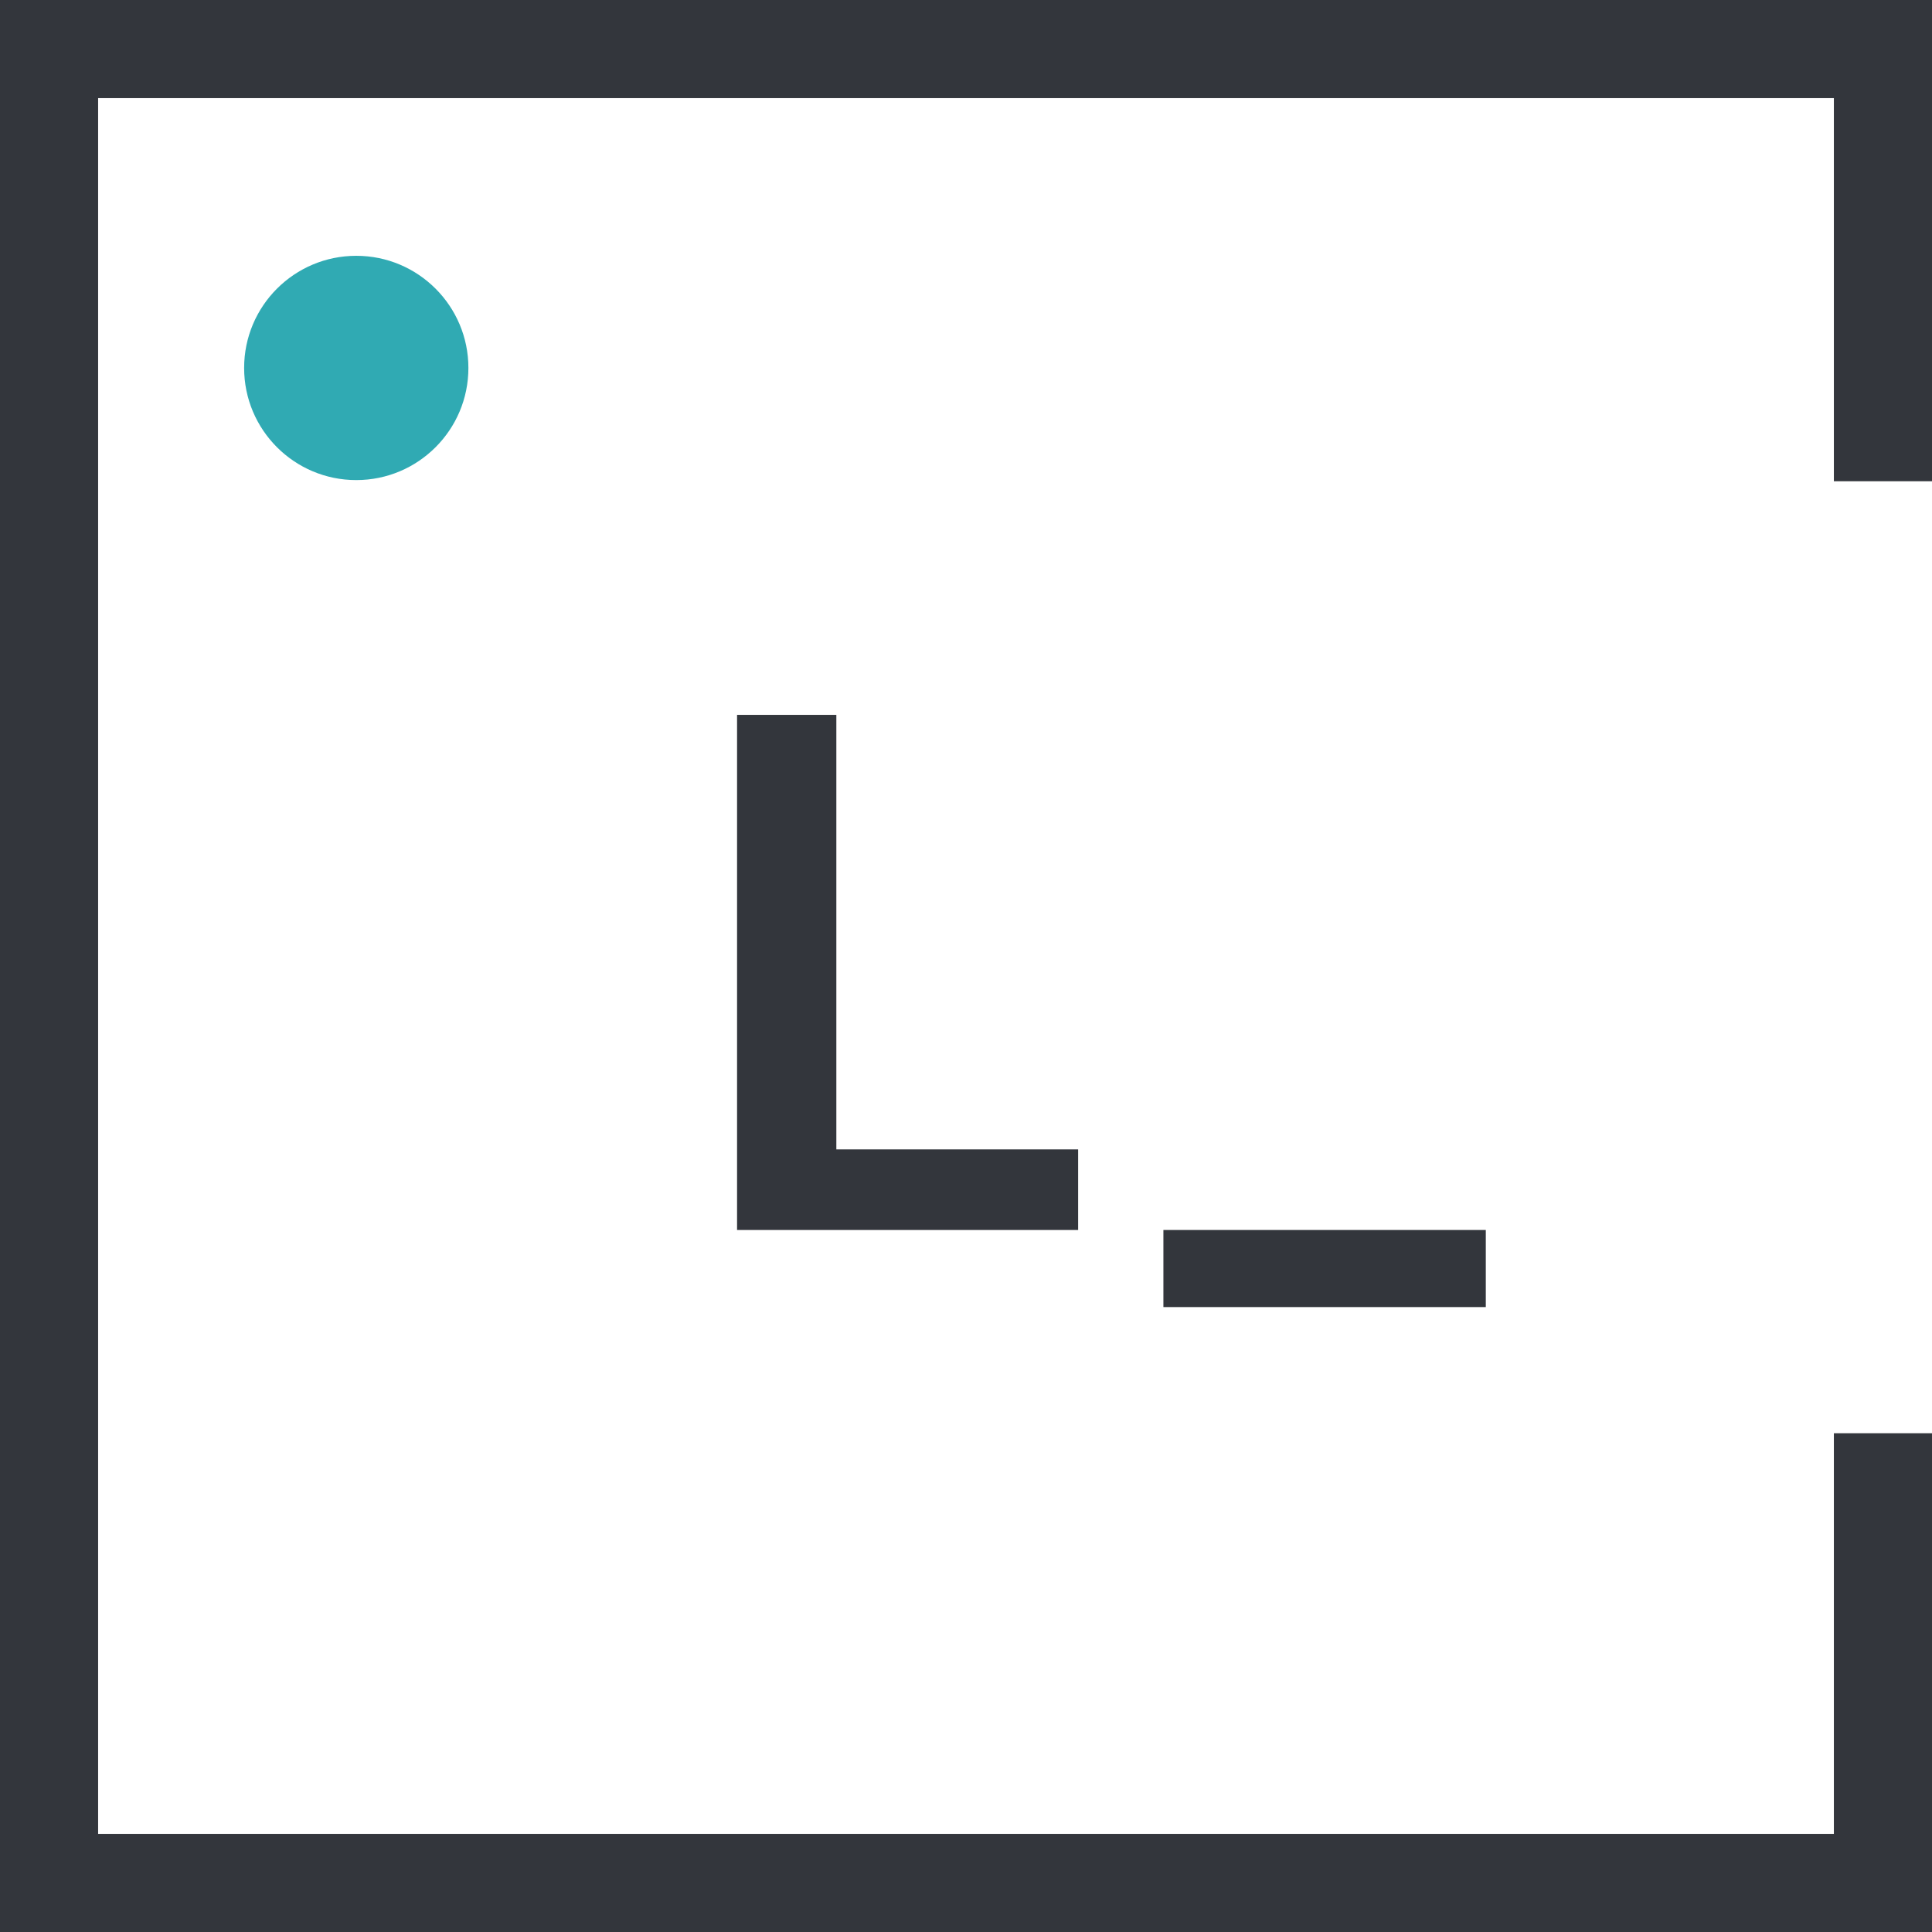
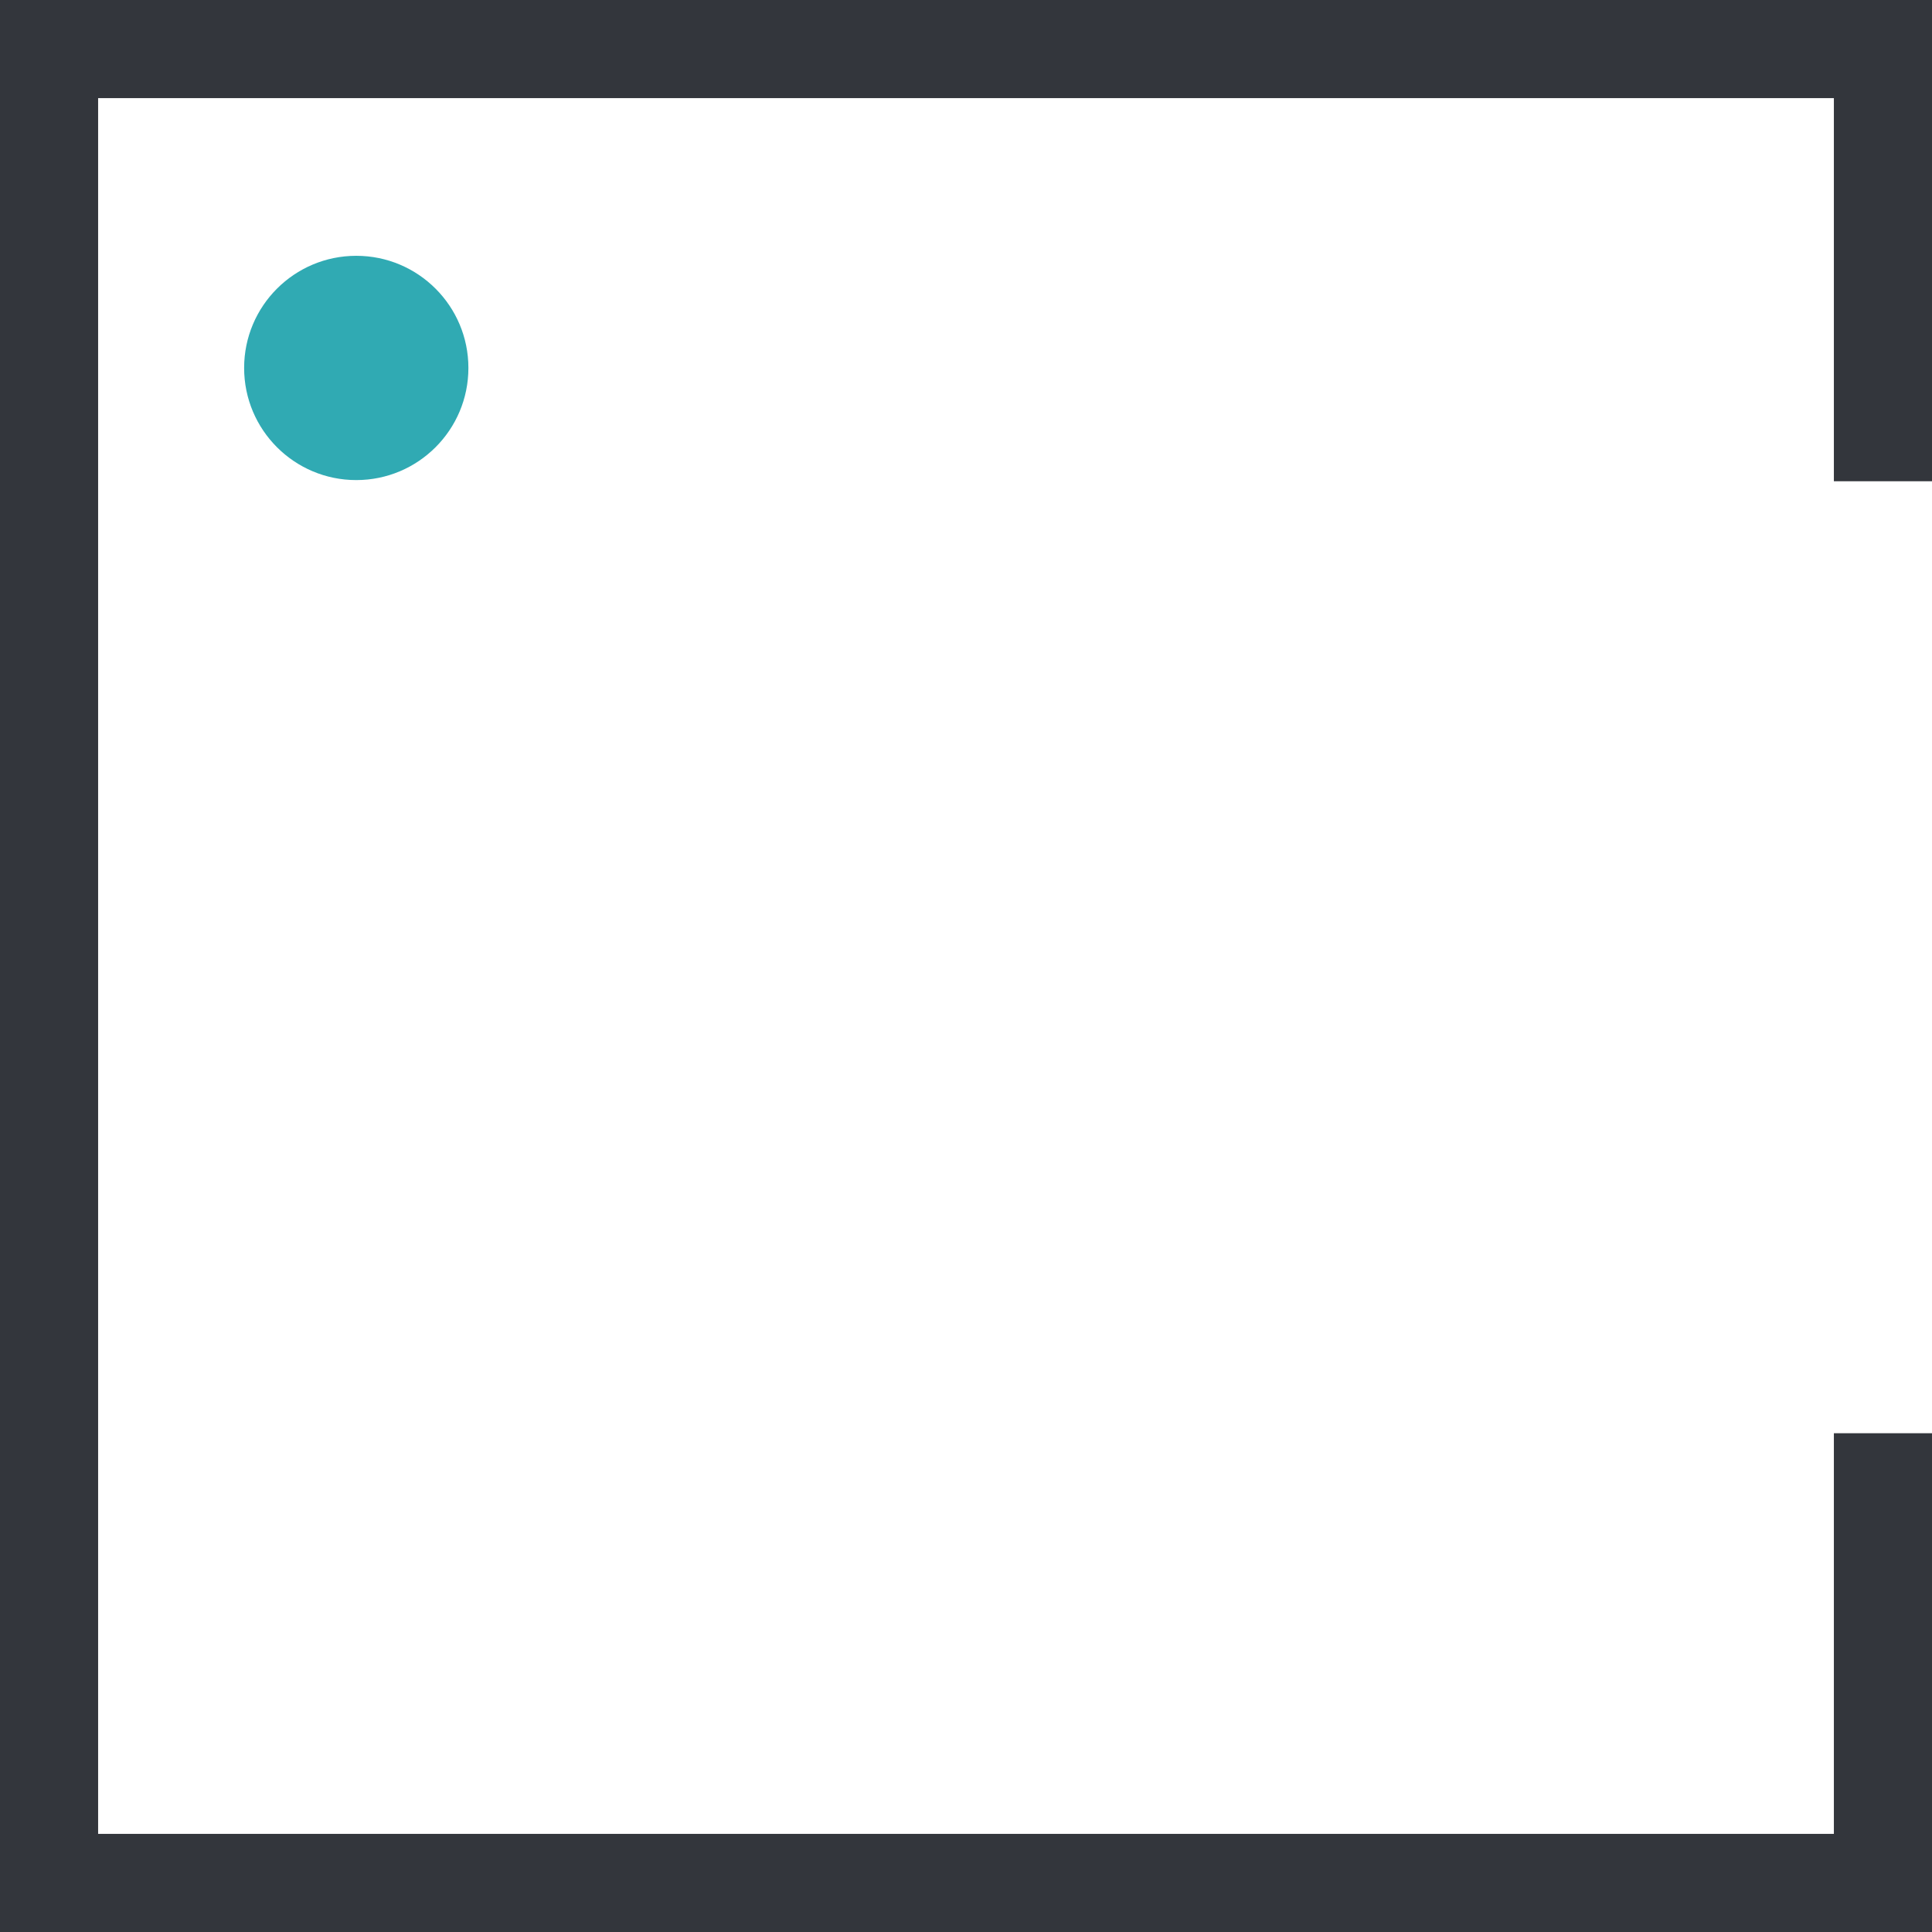
<svg xmlns="http://www.w3.org/2000/svg" version="1.1" id="Layer_1" x="0px" y="0px" viewBox="0 0 165.4 165.4" style="enable-background:new 0 0 165.4 165.4;" xml:space="preserve">
  <style type="text/css">
	.st0{fill:#33363C;}
	.st1{fill:#30AAB3;}
</style>
  <g>
    <path class="st0" d="M165.4,165.4H0V0h165.4v41.2H157V8.4H8.4V157H157v-34.3h8.4V165.4z" />
-     <path class="st0" d="M71.6,98.4h20.7v6.9H63.1V61.2h8.5V98.4z" />
-     <path class="st0" d="M127.2,111.9H99.6v-6.6h27.6V111.9z" />
  </g>
  <circle class="st1" cx="30.5" cy="31.5" r="9.6" />
</svg>